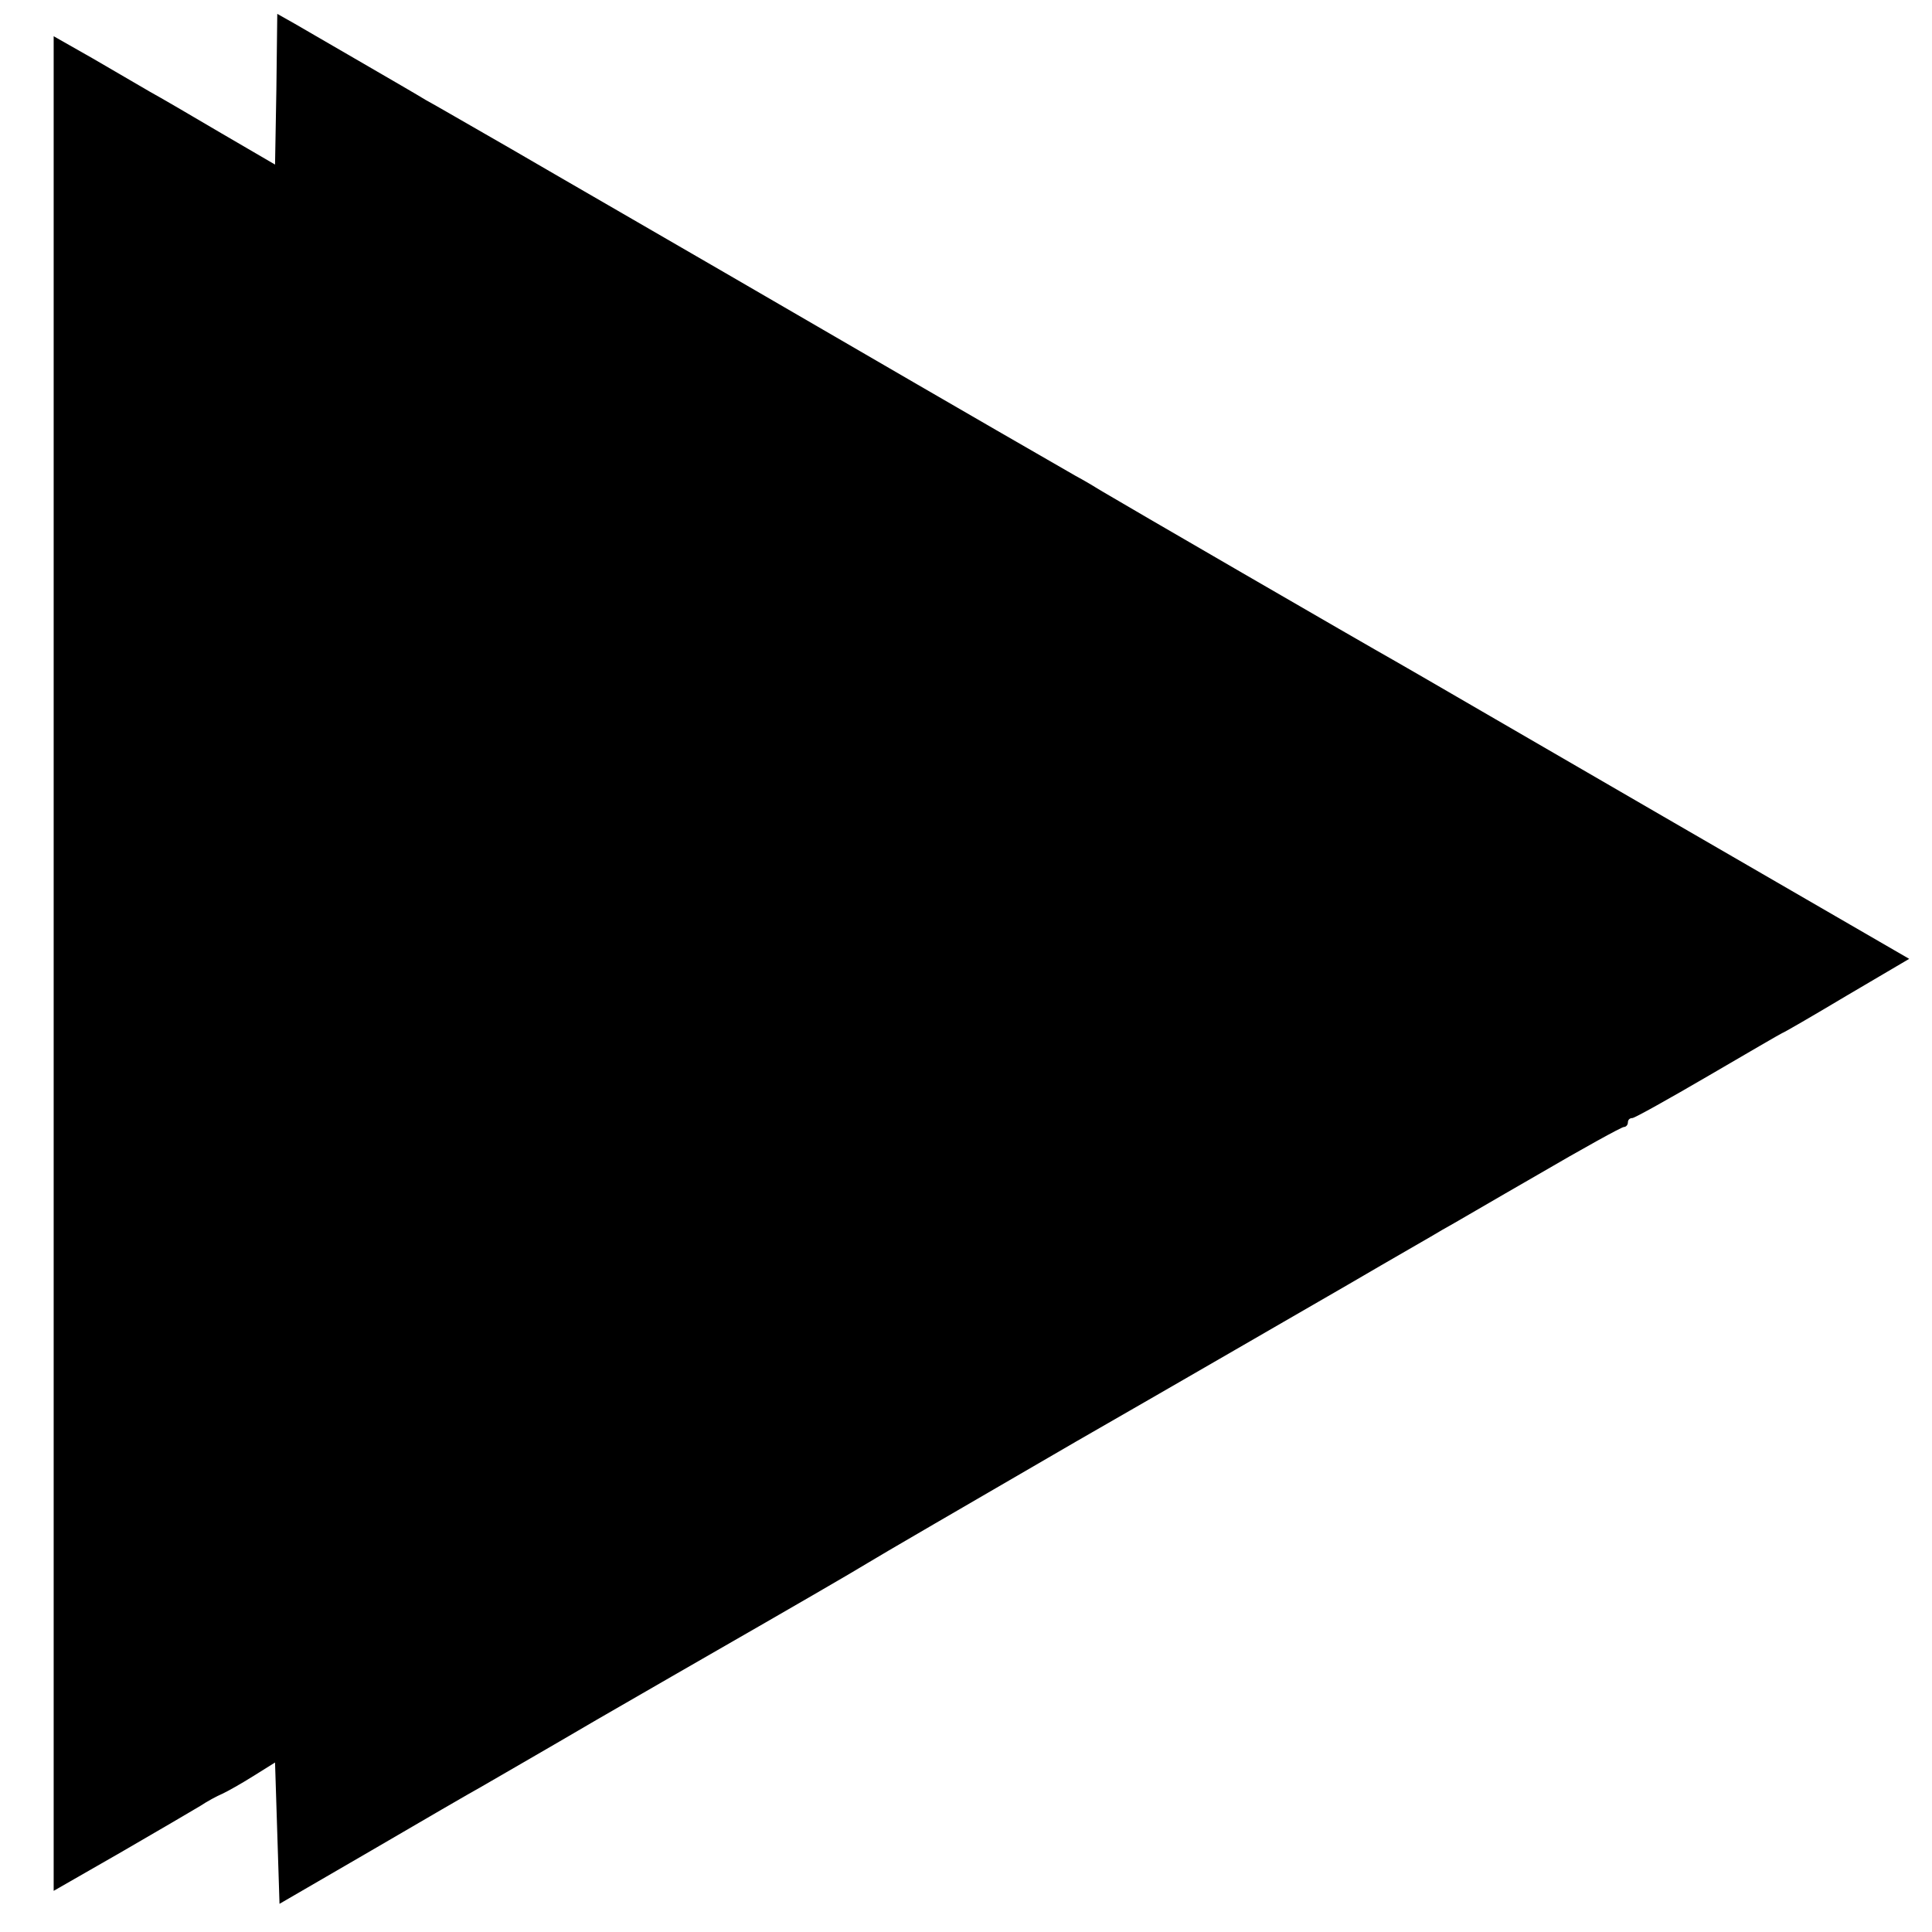
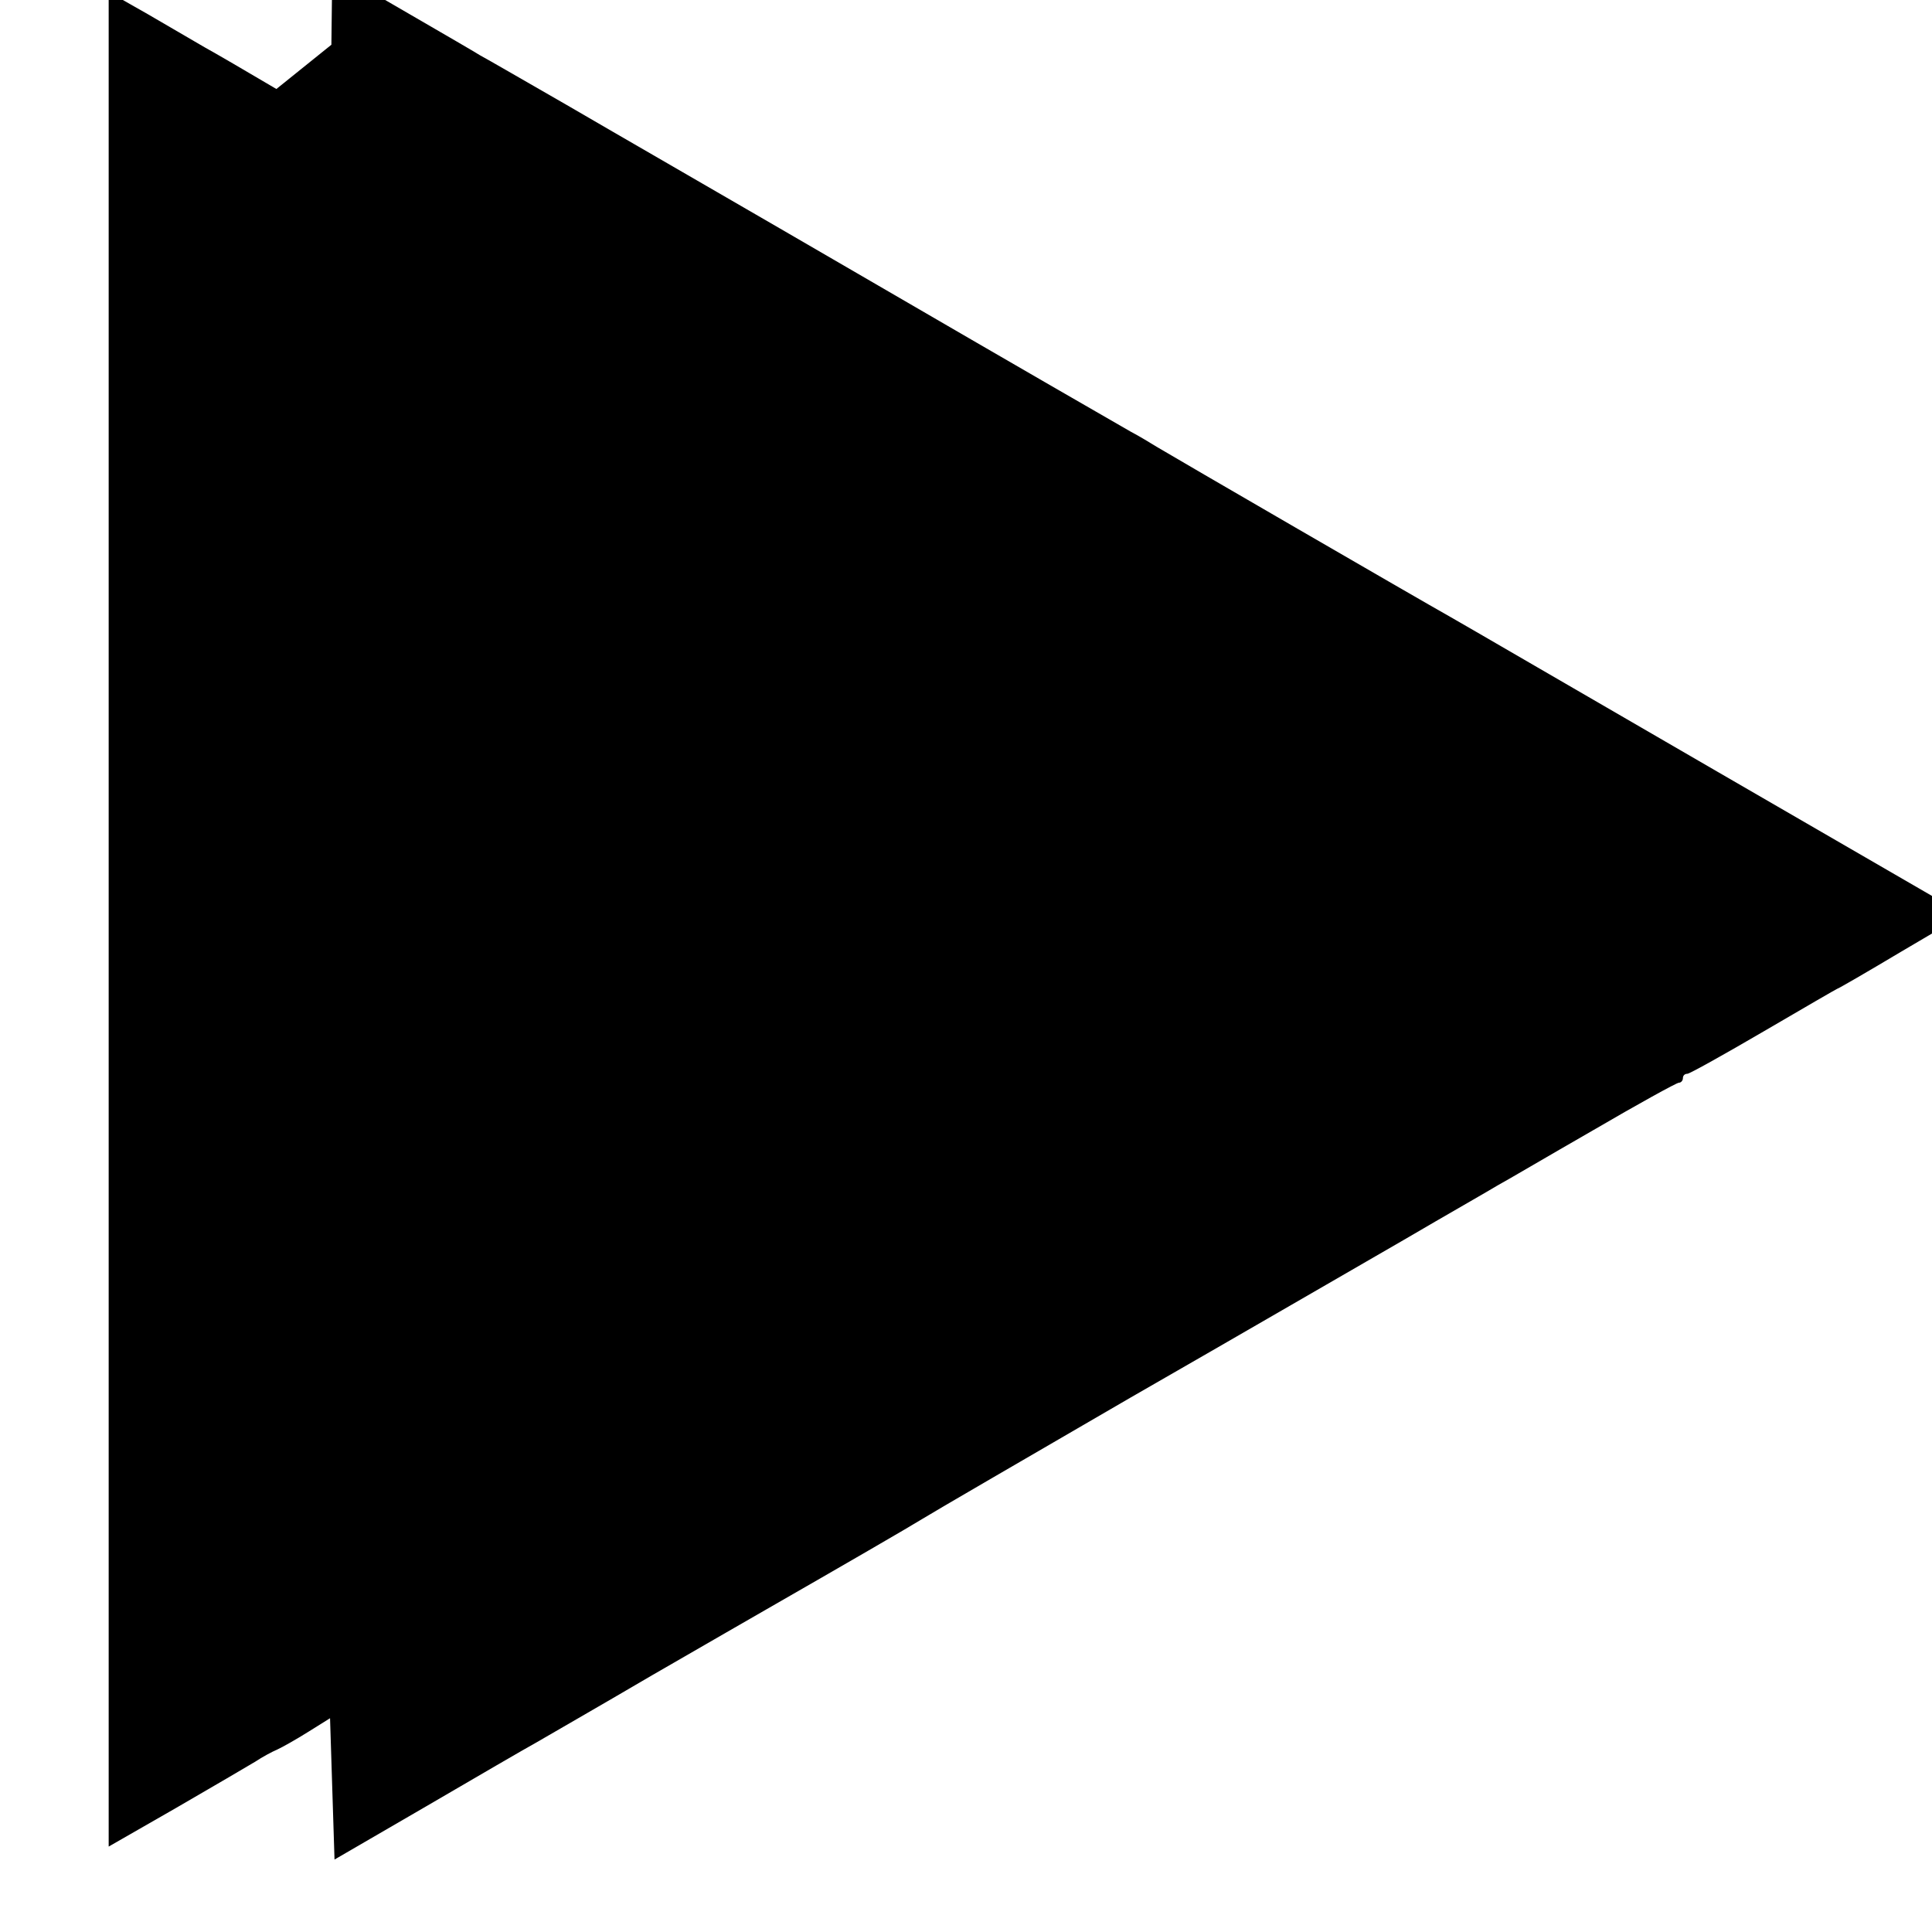
<svg xmlns="http://www.w3.org/2000/svg" version="1.0" width="432pt" height="432pt" viewBox="0 0 432 432" preserveAspectRatio="xMidYMid meet">
  <g transform="translate(0,432) scale(0.1,-0.1)" fill="#000000" stroke="none">
-     <path d="M618 4121 l-3 -169 -120 70 c-66 39 -138 81 -160 93 -22 13 -79 46 -127 74 l-88 50 0 -2074 0 -2073 150 86 c83 48 163 95 178 104 15 10 37 22 49 27 11 5 43 23 70 40 l48 30 5 -158 5 -158 205 119 c113 66 223 130 245 142 22 13 139 80 260 151 121 70 236 136 255 147 169 97 321 185 350 203 19 12 229 134 465 271 237 136 511 295 610 352 99 58 194 112 210 122 17 9 112 65 213 123 101 59 188 107 193 107 5 0 9 5 9 10 0 6 4 10 10 10 5 0 82 43 171 95 89 52 163 95 164 95 2 0 66 37 143 83 l141 83 -551 319 c-304 176 -572 332 -597 346 -73 41 -623 360 -656 380 -16 10 -43 26 -60 35 -16 9 -271 156 -565 327 -294 171 -608 352 -697 404 -89 51 -175 101 -192 110 -16 10 -80 47 -142 83 -62 36 -129 75 -150 87 l-39 22 -2 -168z" />
+     <path d="M618 4121 c-66 39 -138 81 -160 93 -22 13 -79 46 -127 74 l-88 50 0 -2074 0 -2073 150 86 c83 48 163 95 178 104 15 10 37 22 49 27 11 5 43 23 70 40 l48 30 5 -158 5 -158 205 119 c113 66 223 130 245 142 22 13 139 80 260 151 121 70 236 136 255 147 169 97 321 185 350 203 19 12 229 134 465 271 237 136 511 295 610 352 99 58 194 112 210 122 17 9 112 65 213 123 101 59 188 107 193 107 5 0 9 5 9 10 0 6 4 10 10 10 5 0 82 43 171 95 89 52 163 95 164 95 2 0 66 37 143 83 l141 83 -551 319 c-304 176 -572 332 -597 346 -73 41 -623 360 -656 380 -16 10 -43 26 -60 35 -16 9 -271 156 -565 327 -294 171 -608 352 -697 404 -89 51 -175 101 -192 110 -16 10 -80 47 -142 83 -62 36 -129 75 -150 87 l-39 22 -2 -168z" />
  </g>
</svg>